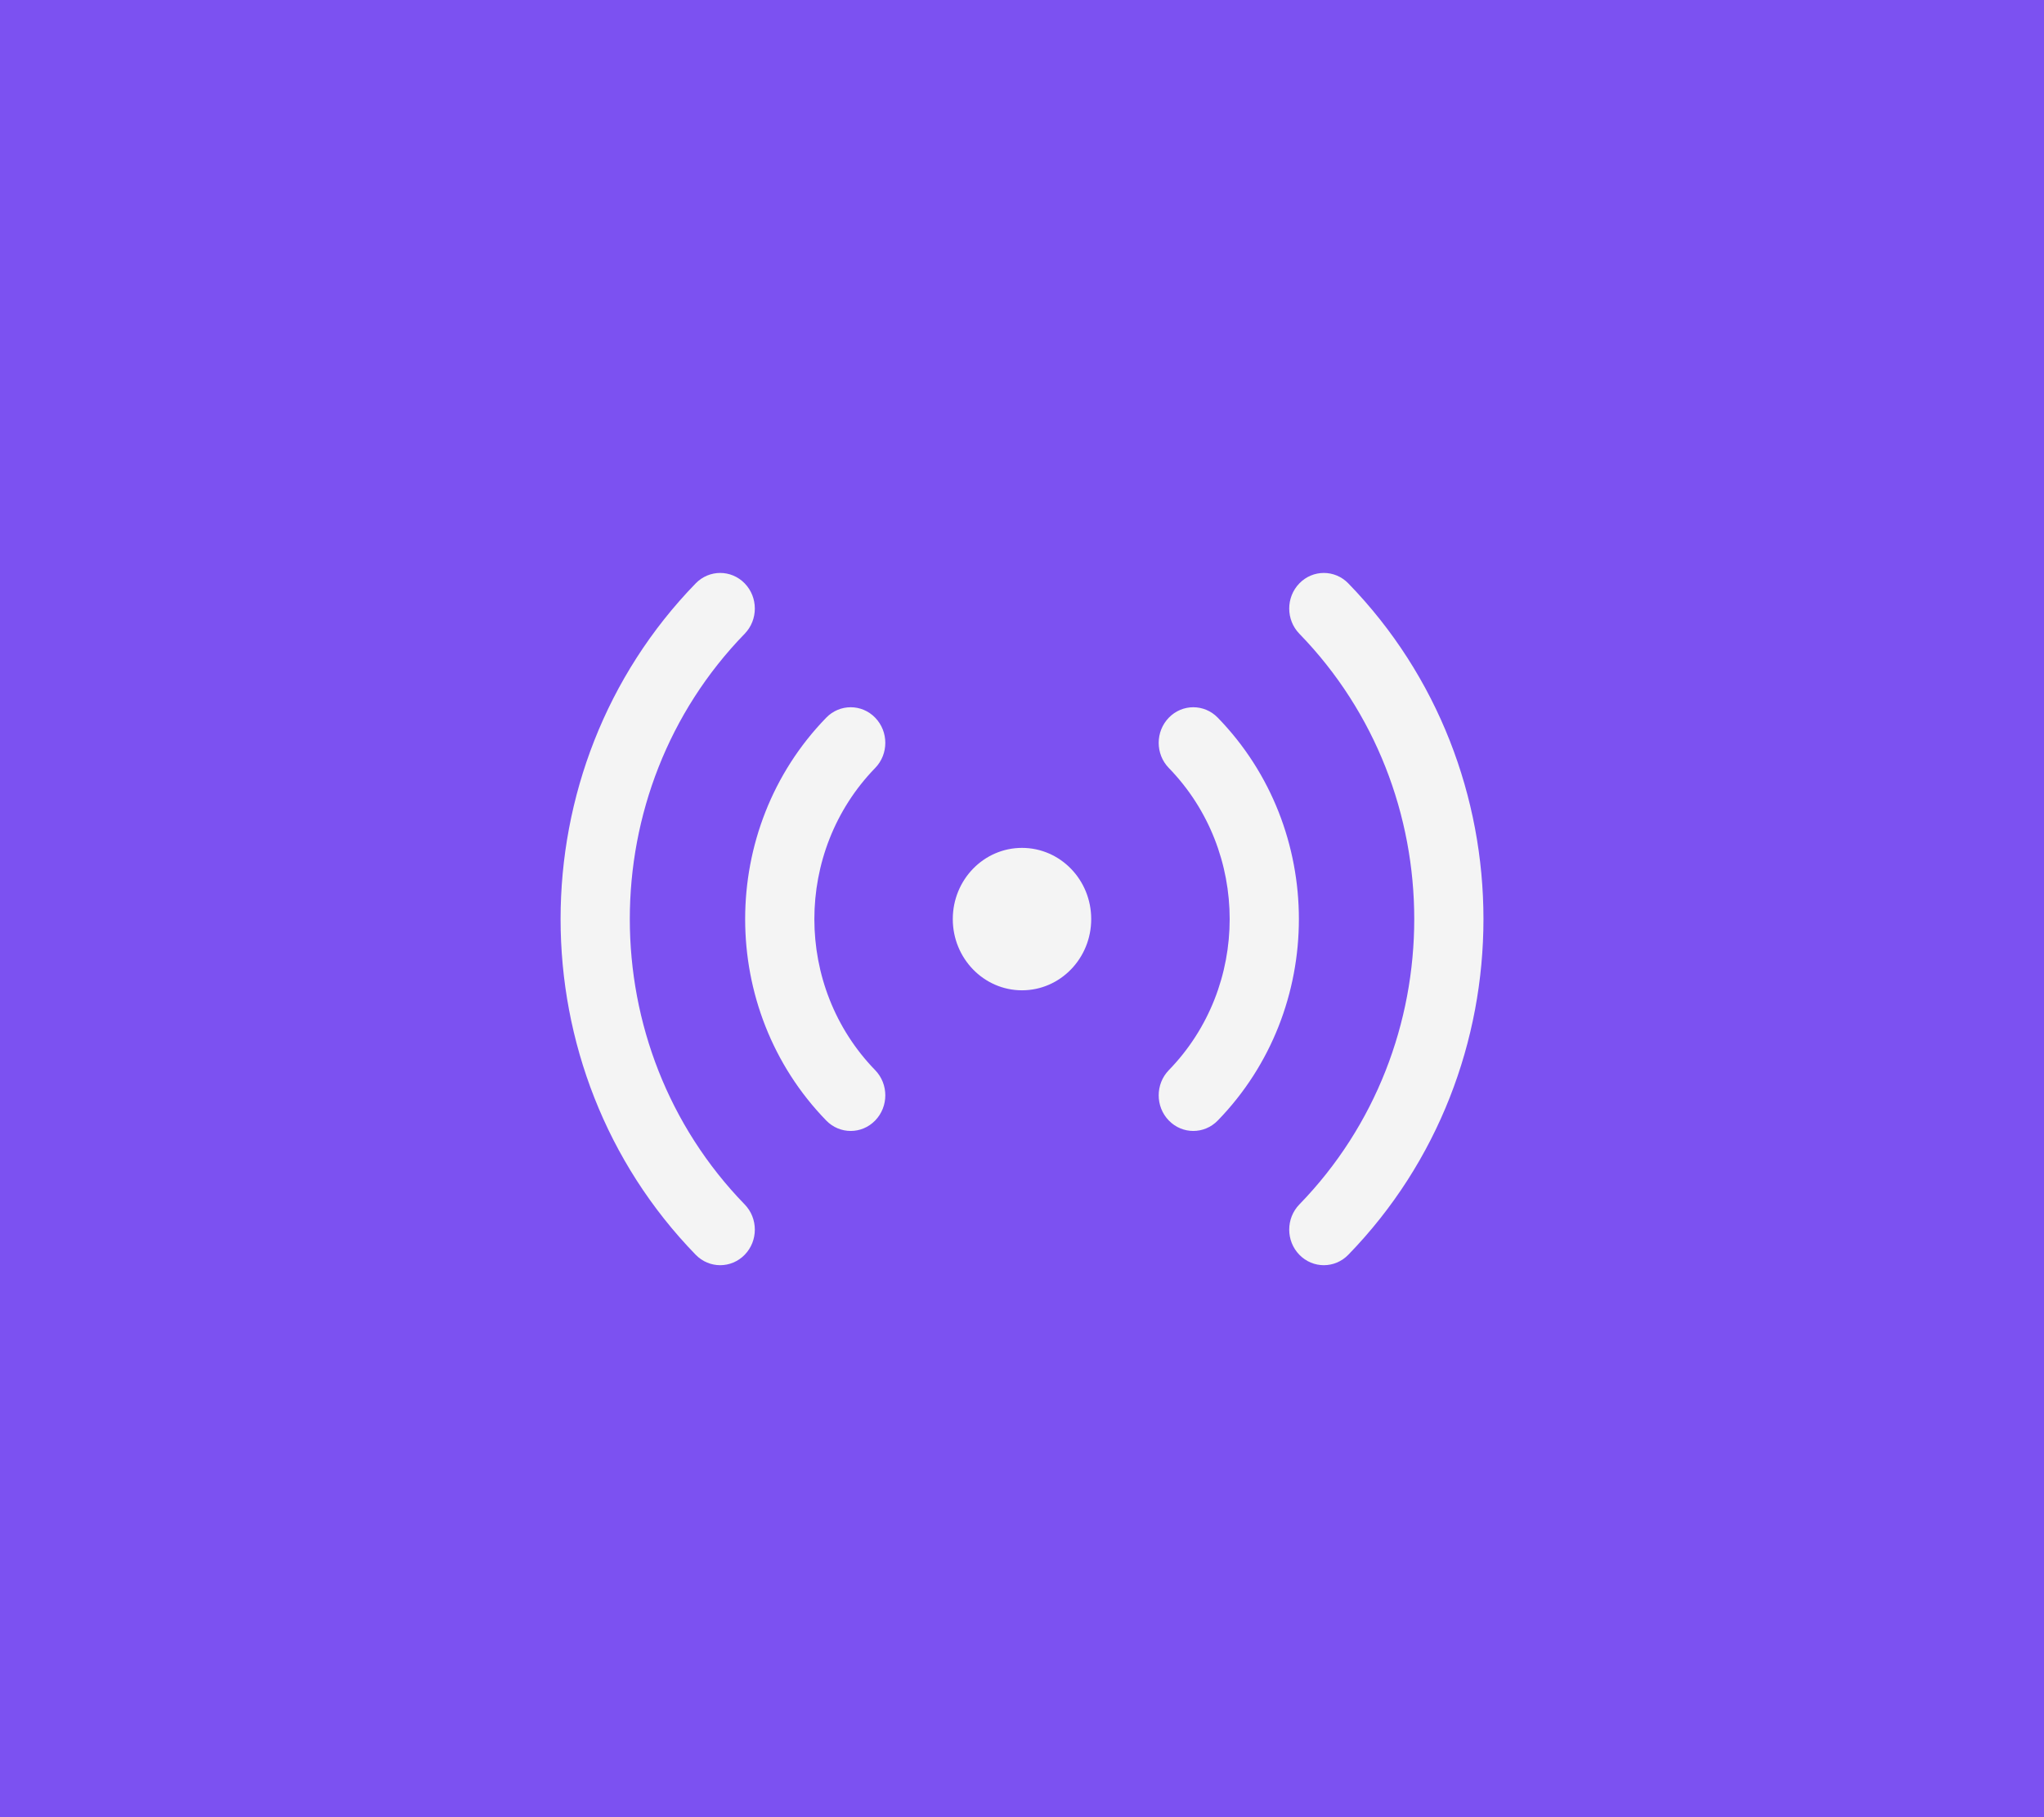
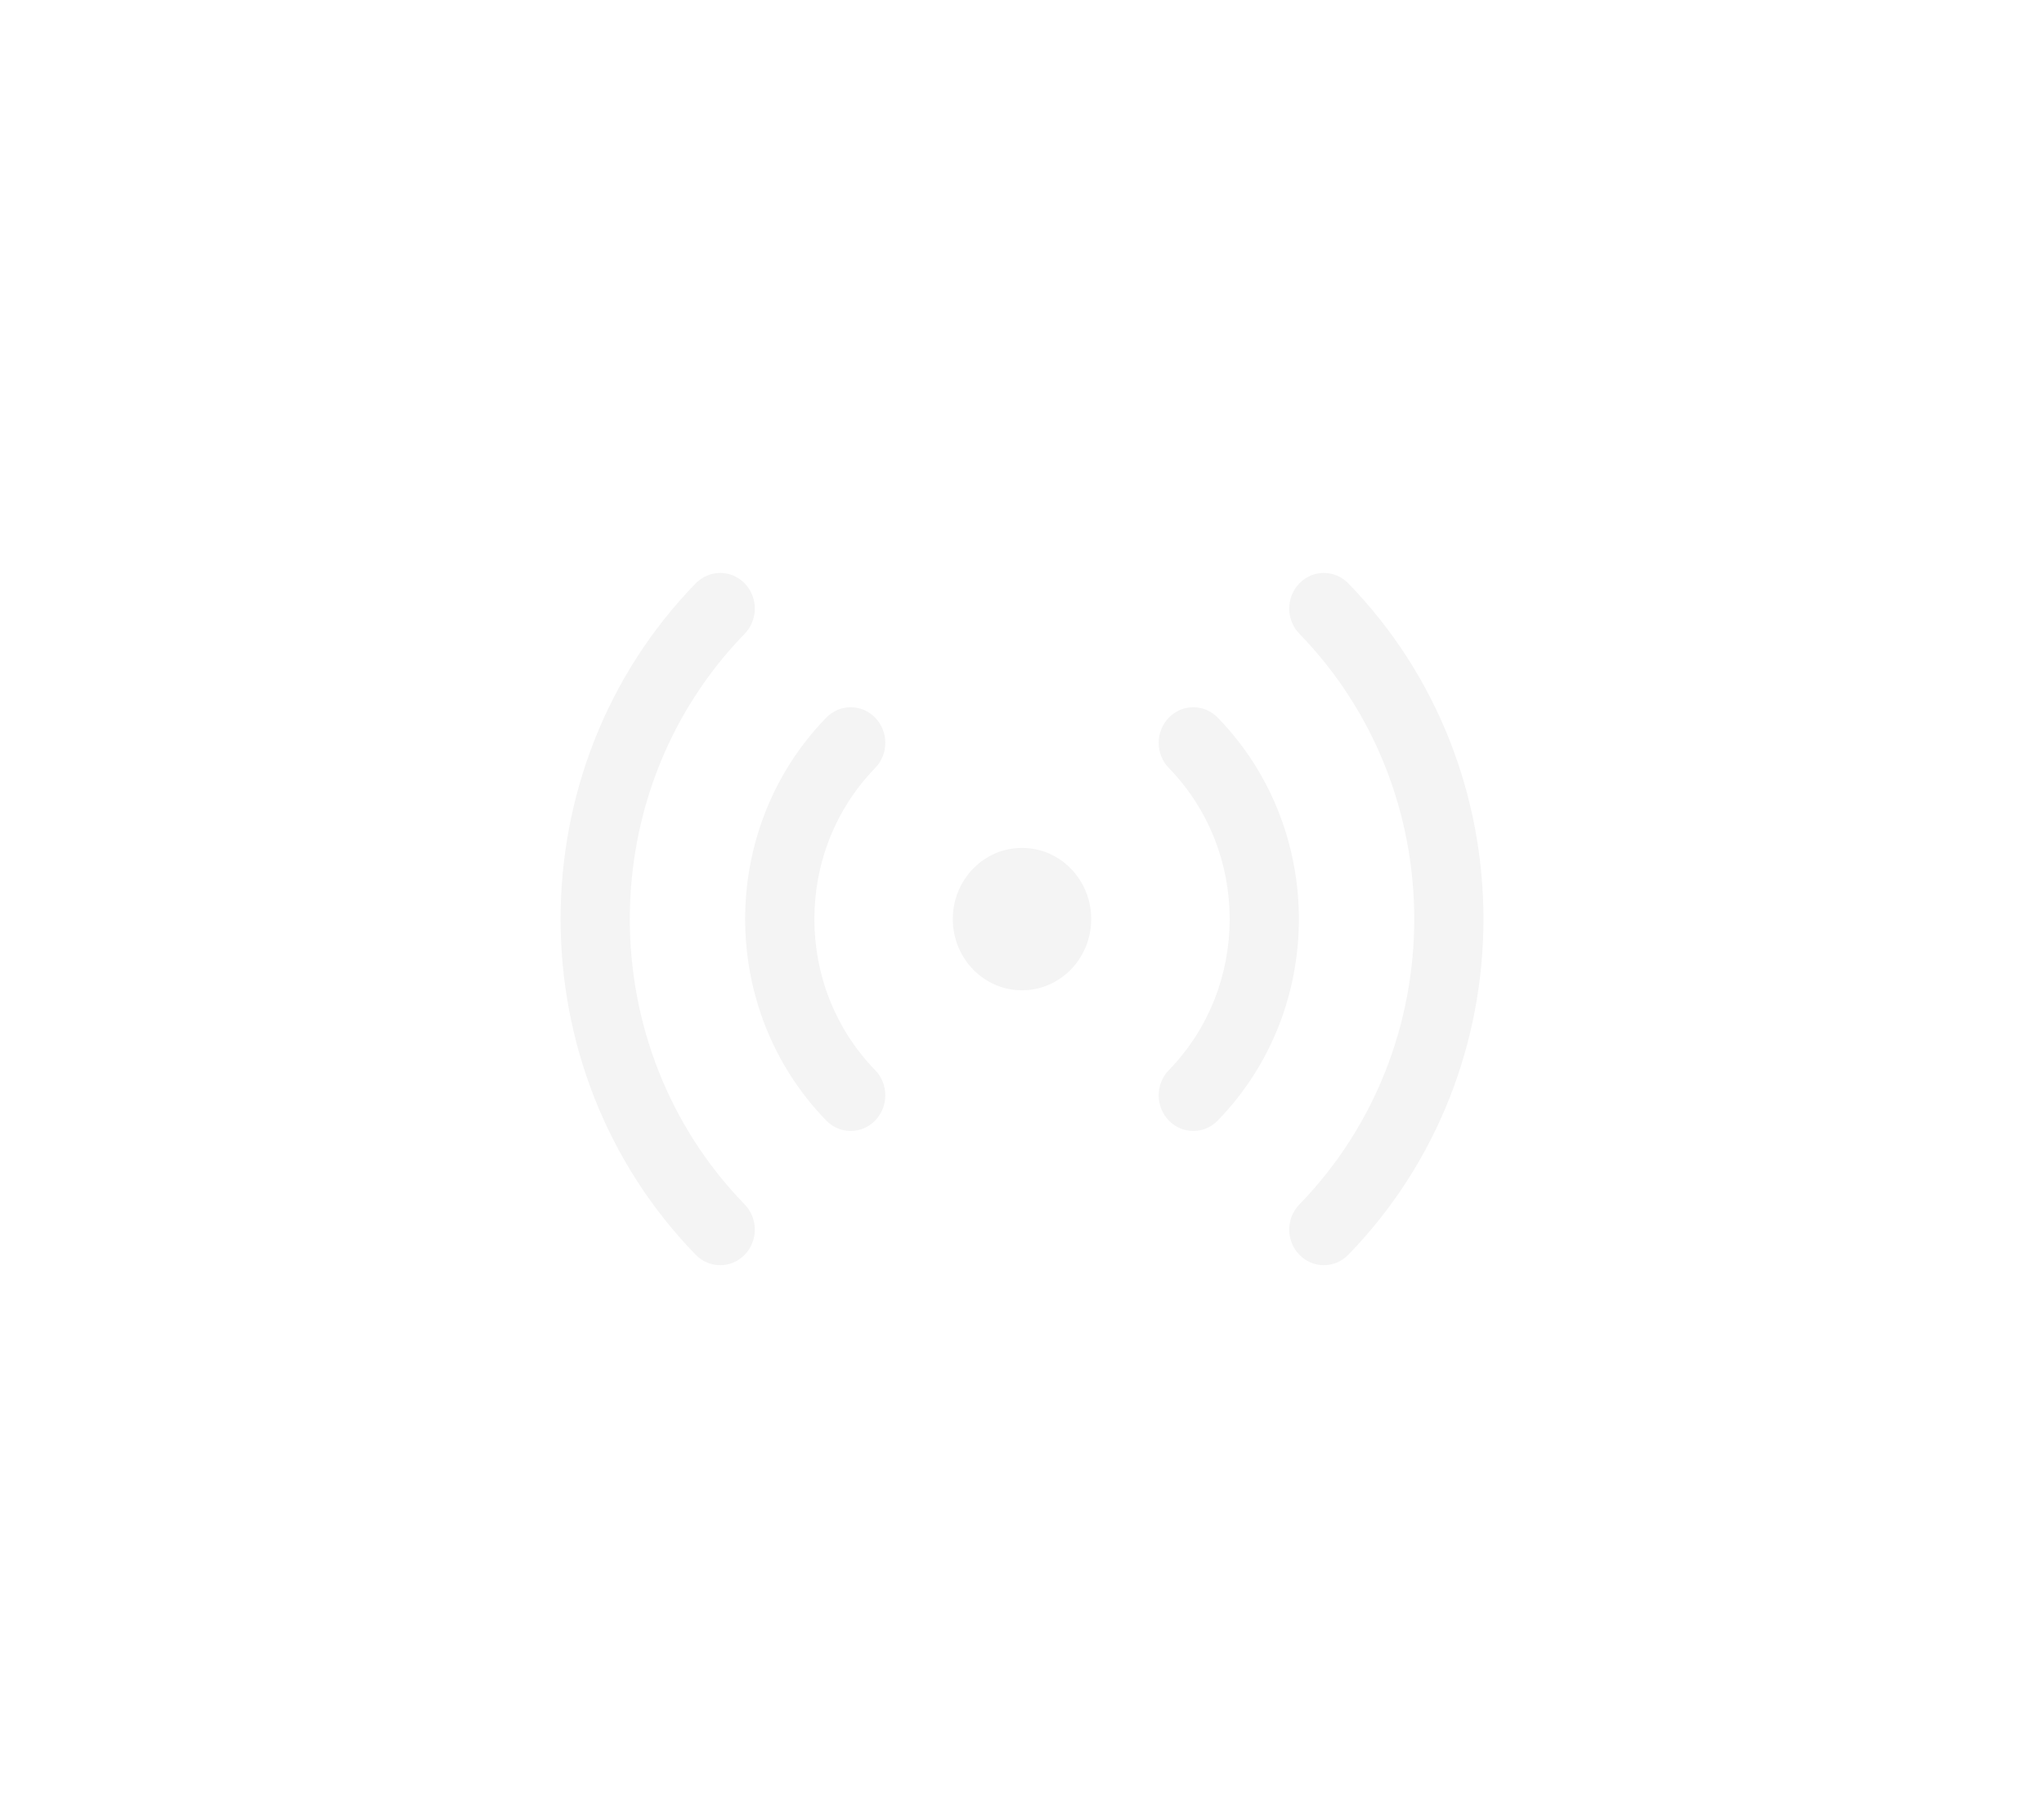
<svg xmlns="http://www.w3.org/2000/svg" width="36" height="32" viewBox="0 0 36 32" fill="none">
-   <rect width="36" height="32" fill="#7C51F1" />
  <path d="M13.116 10.273C13.354 10.518 13.354 10.915 13.116 11.16C10.418 13.935 10.418 18.434 13.116 21.21C13.354 21.455 13.354 21.852 13.116 22.096C12.877 22.341 12.492 22.341 12.253 22.096C9.08 18.831 9.08 13.538 12.253 10.273C12.492 10.028 12.877 10.028 13.116 10.273ZM23.747 10.273C26.921 13.538 26.921 18.831 23.747 22.096C23.509 22.341 23.123 22.341 22.885 22.096C22.647 21.852 22.647 21.455 22.885 21.21C25.583 18.434 25.583 13.935 22.885 11.16C22.647 10.915 22.647 10.518 22.885 10.273C23.123 10.028 23.509 10.028 23.747 10.273ZM15.414 12.638C15.652 12.883 15.652 13.28 15.414 13.524C13.986 14.994 13.986 17.376 15.414 18.845C15.652 19.09 15.652 19.487 15.414 19.732C15.176 19.977 14.79 19.977 14.552 19.732C12.648 17.773 12.648 14.597 14.552 12.638C14.79 12.393 15.176 12.393 15.414 12.638ZM21.448 12.638C23.353 14.597 23.353 17.773 21.448 19.732C21.21 19.977 20.824 19.977 20.586 19.732C20.348 19.487 20.348 19.09 20.586 18.845C22.015 17.376 22.015 14.994 20.586 13.524C20.348 13.28 20.348 12.883 20.586 12.638C20.824 12.393 21.21 12.393 21.448 12.638ZM18 14.931C18.674 14.931 19.219 15.492 19.219 16.185C19.219 16.877 18.674 17.439 18 17.439C17.327 17.439 16.781 16.877 16.781 16.185C16.781 15.492 17.327 14.931 18 14.931Z" fill="#F4F4F4" />
</svg>